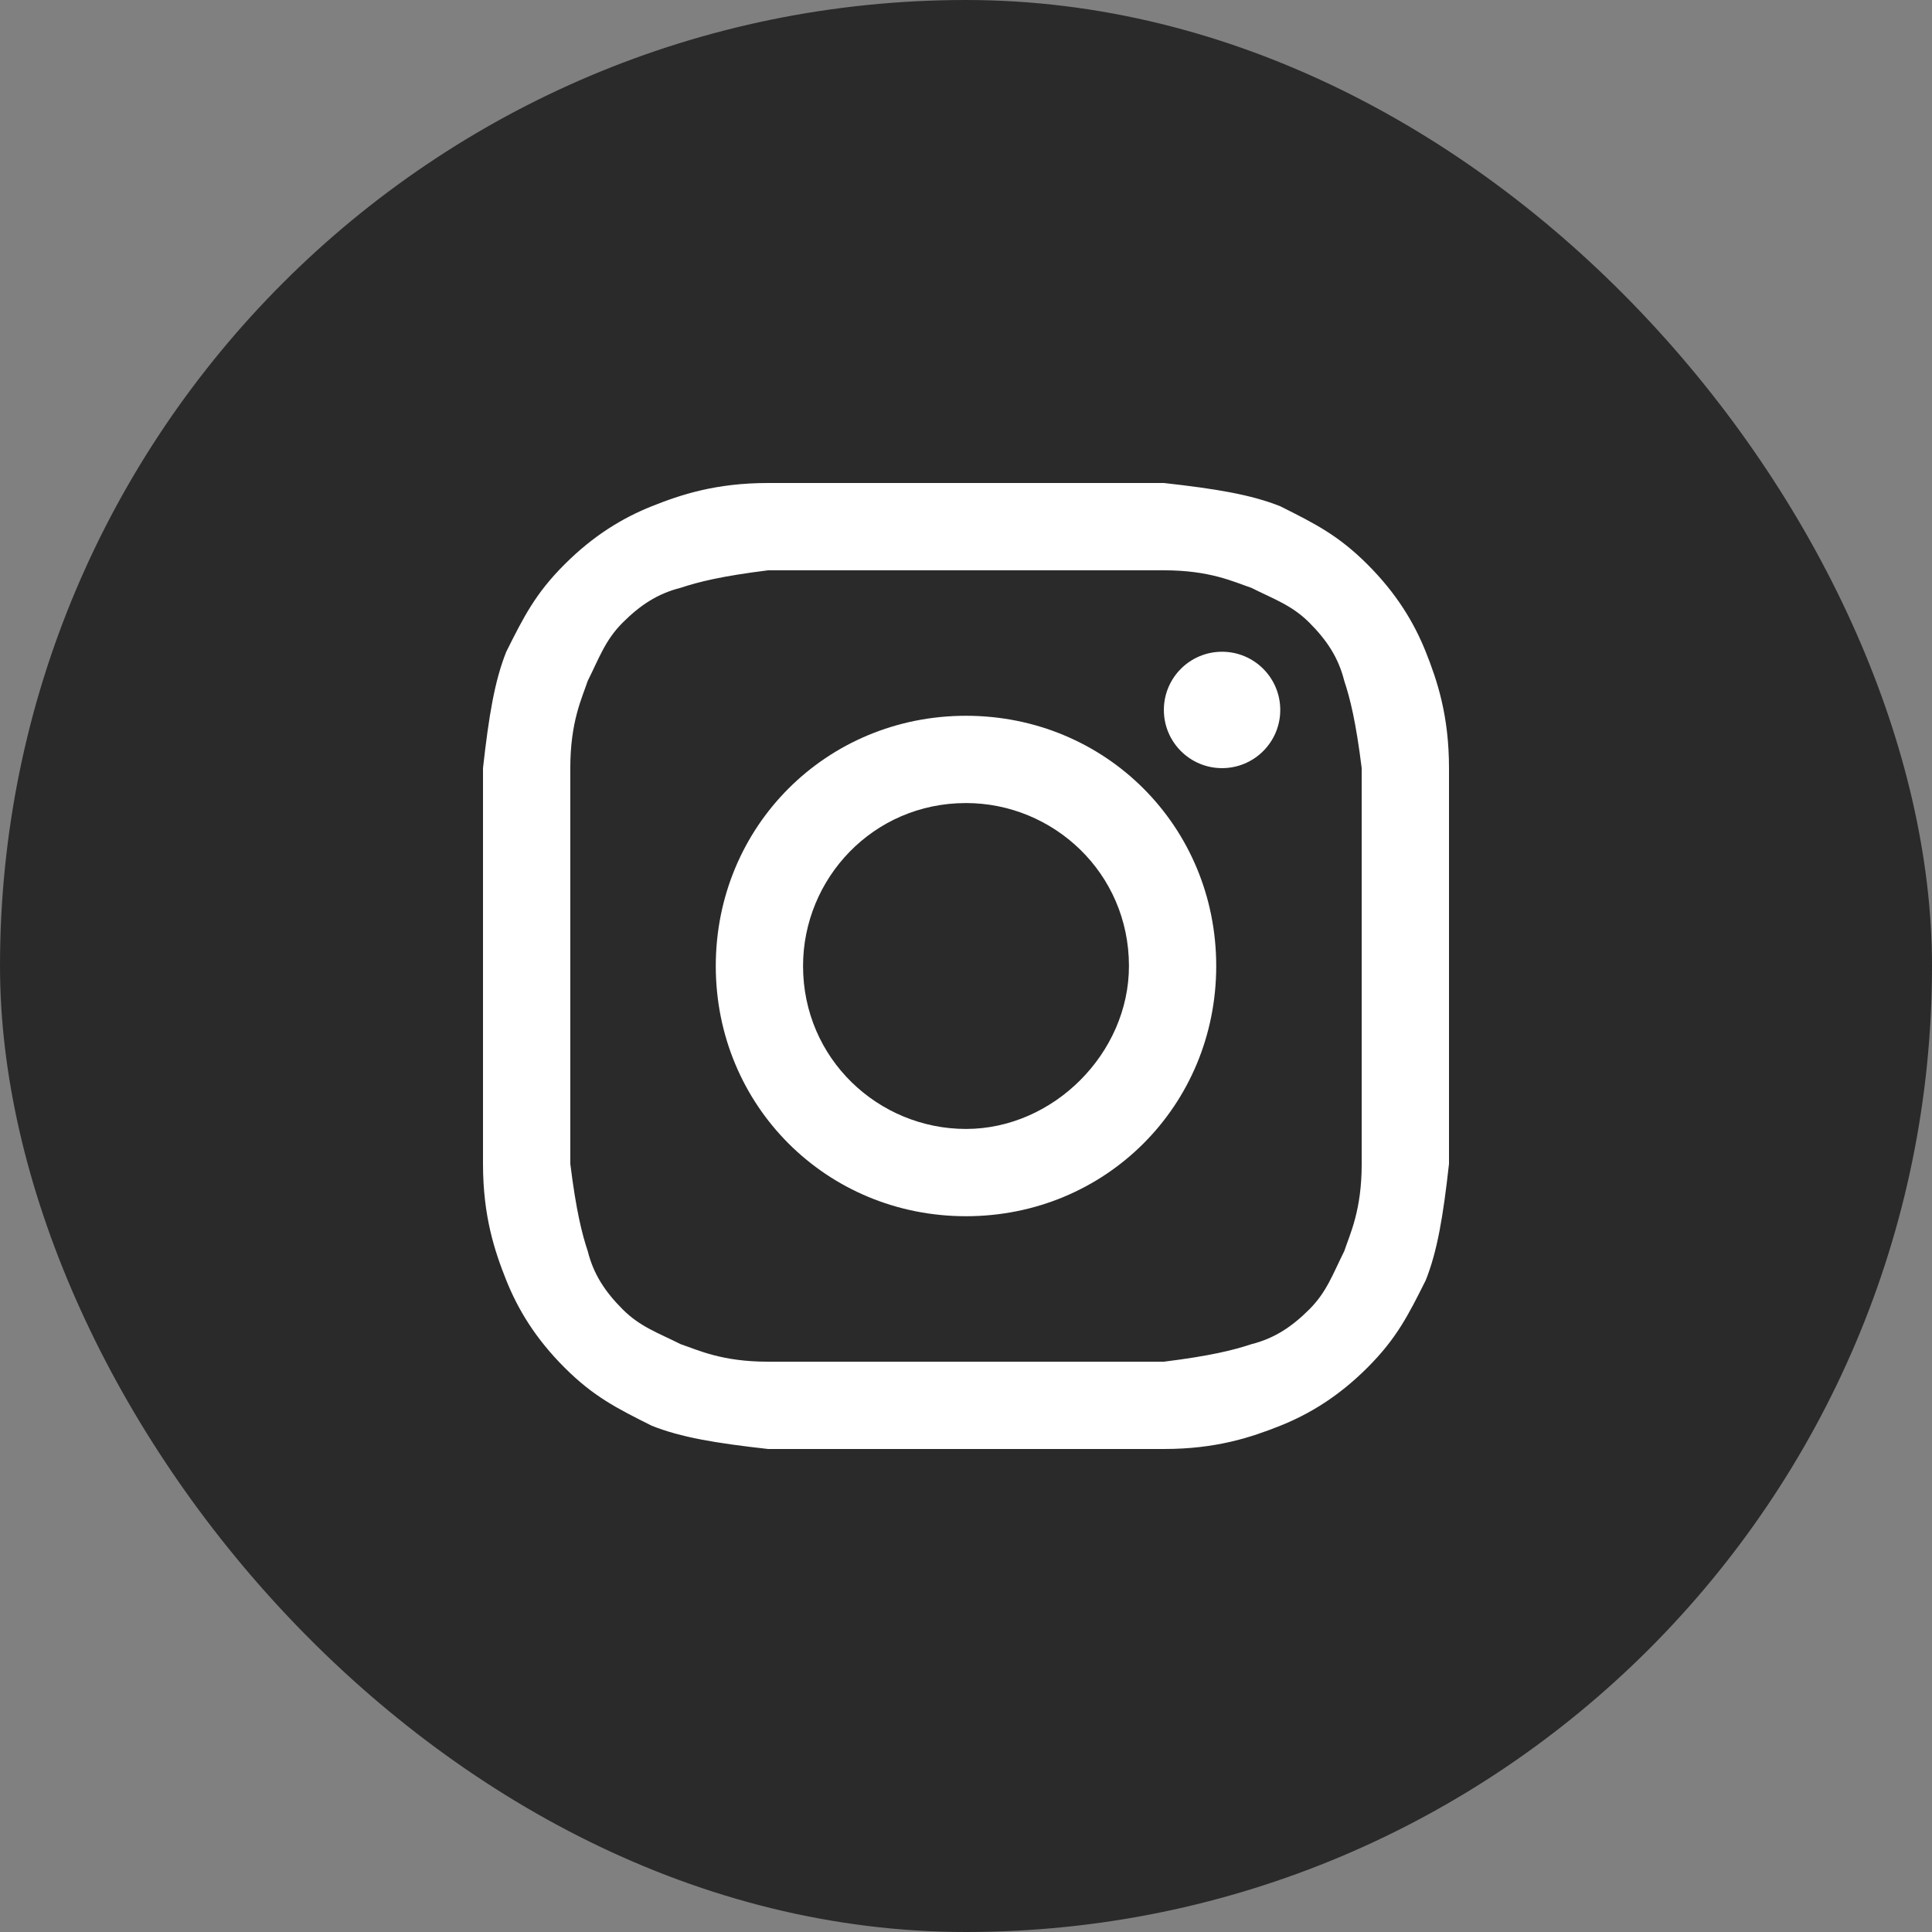
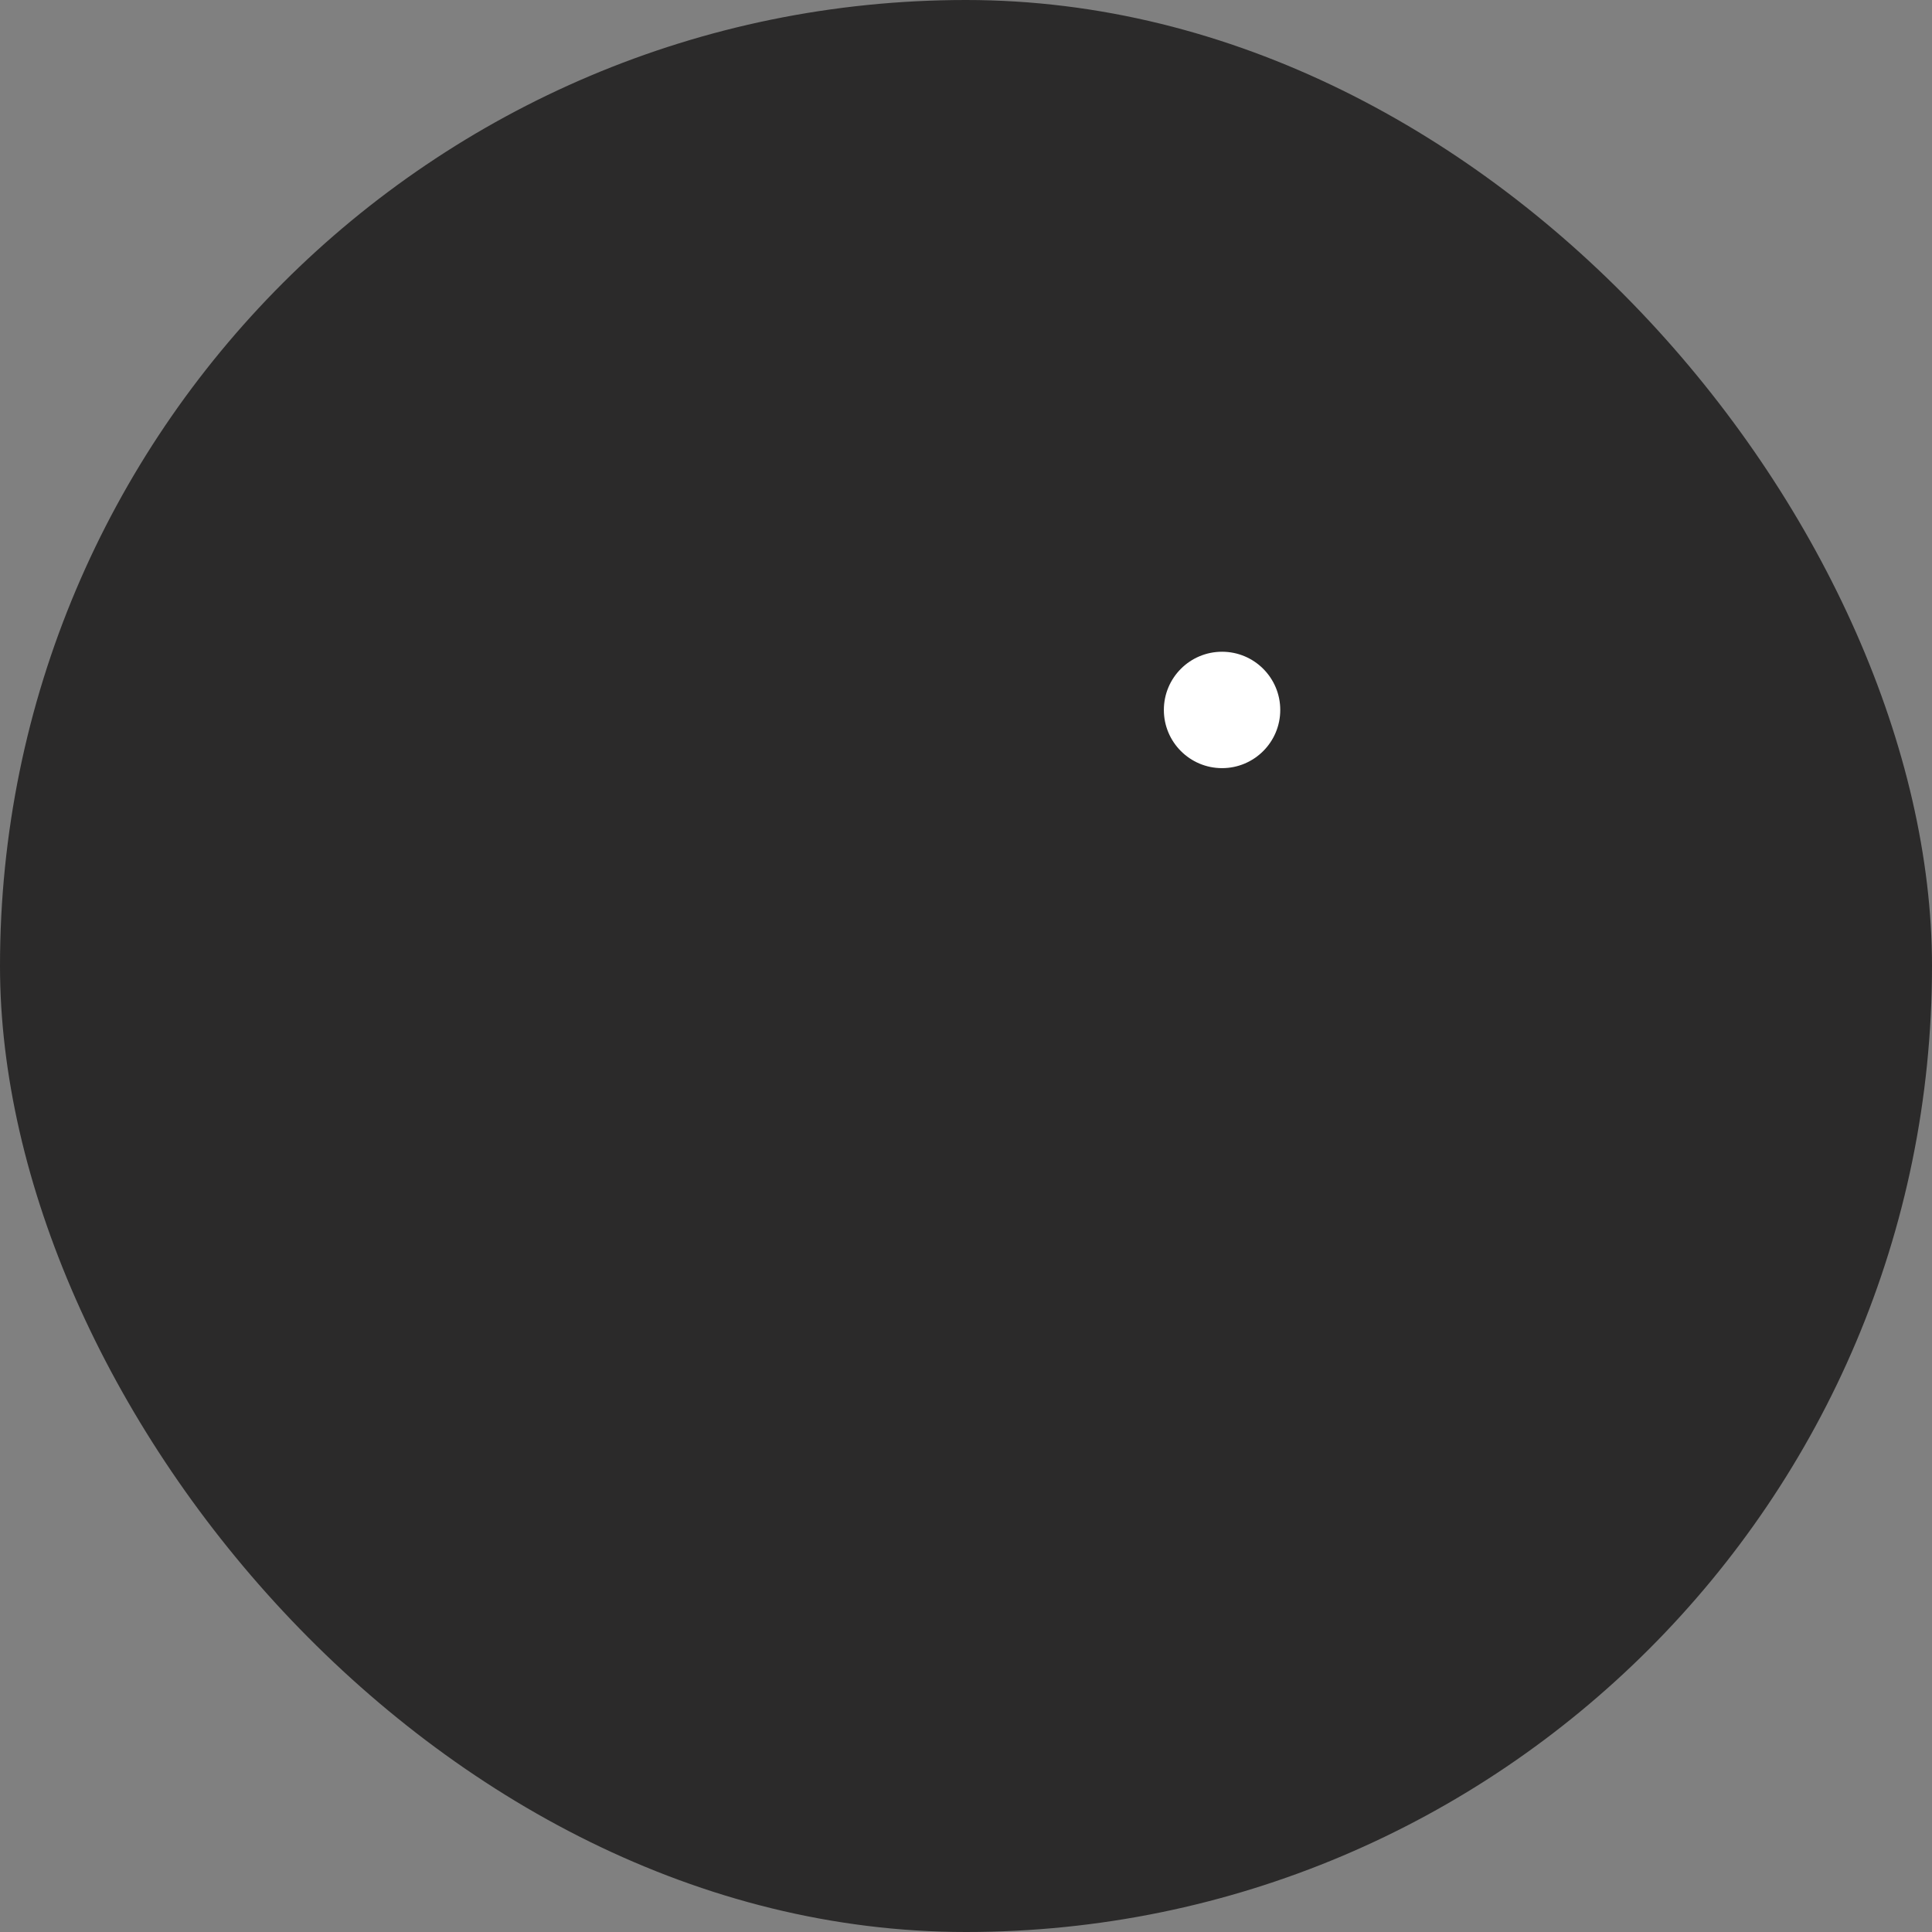
<svg xmlns="http://www.w3.org/2000/svg" width="70" height="70" viewBox="0 0 70 70" fill="none">
  <rect x="0" y="0" width="70" height="70" fill="#808080" stroke="none" />
  <rect width="70" height="70" rx="35" fill="#2B2A2A" />
-   <path d="M35 20.663C39.639 20.663 40.271 20.663 42.169 20.663C43.855 20.663 44.699 21.084 45.331 21.295C46.175 21.717 46.807 21.928 47.44 22.56C48.072 23.193 48.494 23.825 48.705 24.669C48.916 25.301 49.127 26.145 49.337 27.831C49.337 29.729 49.337 30.151 49.337 35C49.337 39.849 49.337 40.271 49.337 42.169C49.337 43.855 48.916 44.699 48.705 45.331C48.283 46.175 48.072 46.807 47.44 47.44C46.807 48.072 46.175 48.494 45.331 48.705C44.699 48.916 43.855 49.127 42.169 49.337C40.271 49.337 39.849 49.337 35 49.337C30.151 49.337 29.729 49.337 27.831 49.337C26.145 49.337 25.301 48.916 24.669 48.705C23.825 48.283 23.193 48.072 22.56 47.44C21.928 46.807 21.506 46.175 21.295 45.331C21.084 44.699 20.873 43.855 20.663 42.169C20.663 40.271 20.663 39.849 20.663 35C20.663 30.151 20.663 29.729 20.663 27.831C20.663 26.145 21.084 25.301 21.295 24.669C21.717 23.825 21.928 23.193 22.56 22.56C23.193 21.928 23.825 21.506 24.669 21.295C25.301 21.084 26.145 20.873 27.831 20.663C29.729 20.663 30.361 20.663 35 20.663ZM35 17.5C30.151 17.5 29.729 17.5 27.831 17.5C25.934 17.5 24.669 17.922 23.614 18.343C22.56 18.765 21.506 19.398 20.452 20.452C19.398 21.506 18.976 22.349 18.343 23.614C17.922 24.669 17.711 25.934 17.5 27.831C17.5 29.729 17.5 30.361 17.5 35C17.5 39.849 17.5 40.271 17.5 42.169C17.5 44.066 17.922 45.331 18.343 46.386C18.765 47.44 19.398 48.494 20.452 49.548C21.506 50.602 22.349 51.024 23.614 51.657C24.669 52.078 25.934 52.289 27.831 52.5C29.729 52.5 30.361 52.5 35 52.5C39.639 52.5 40.271 52.5 42.169 52.5C44.066 52.5 45.331 52.078 46.386 51.657C47.44 51.235 48.494 50.602 49.548 49.548C50.602 48.494 51.024 47.651 51.657 46.386C52.078 45.331 52.289 44.066 52.5 42.169C52.5 40.271 52.5 39.639 52.5 35C52.5 30.361 52.5 29.729 52.5 27.831C52.5 25.934 52.078 24.669 51.657 23.614C51.235 22.56 50.602 21.506 49.548 20.452C48.494 19.398 47.651 18.976 46.386 18.343C45.331 17.922 44.066 17.711 42.169 17.5C40.271 17.5 39.849 17.5 35 17.5Z" fill="white" />
-   <path d="M35 25.934C29.94 25.934 25.934 29.94 25.934 35C25.934 40.06 29.94 44.066 35 44.066C40.06 44.066 44.066 40.06 44.066 35C44.066 29.94 40.06 25.934 35 25.934ZM35 40.904C31.837 40.904 29.096 38.373 29.096 35C29.096 31.837 31.627 29.096 35 29.096C38.163 29.096 40.904 31.627 40.904 35C40.904 38.163 38.163 40.904 35 40.904Z" fill="white" />
  <path d="M44.277 27.831C45.442 27.831 46.386 26.887 46.386 25.723C46.386 24.558 45.442 23.614 44.277 23.614C43.113 23.614 42.169 24.558 42.169 25.723C42.169 26.887 43.113 27.831 44.277 27.831Z" fill="white" />
</svg>